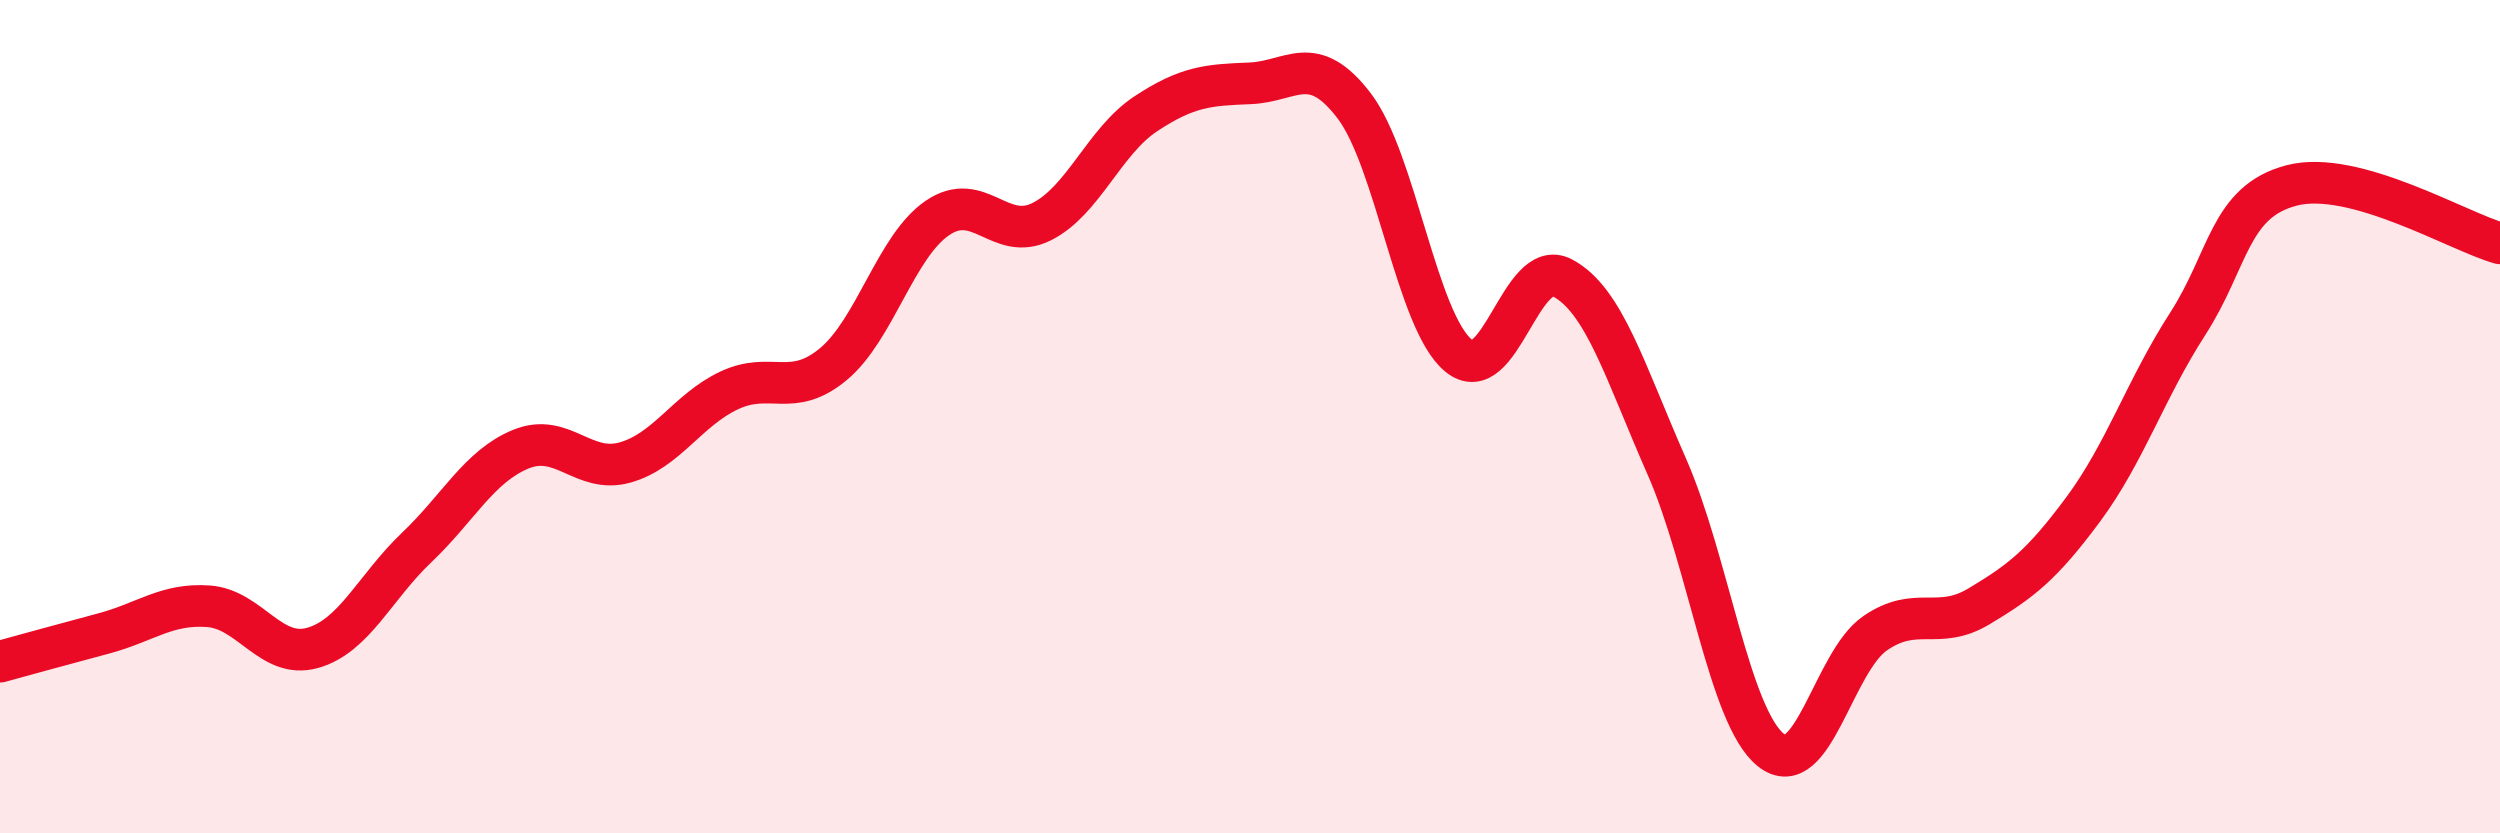
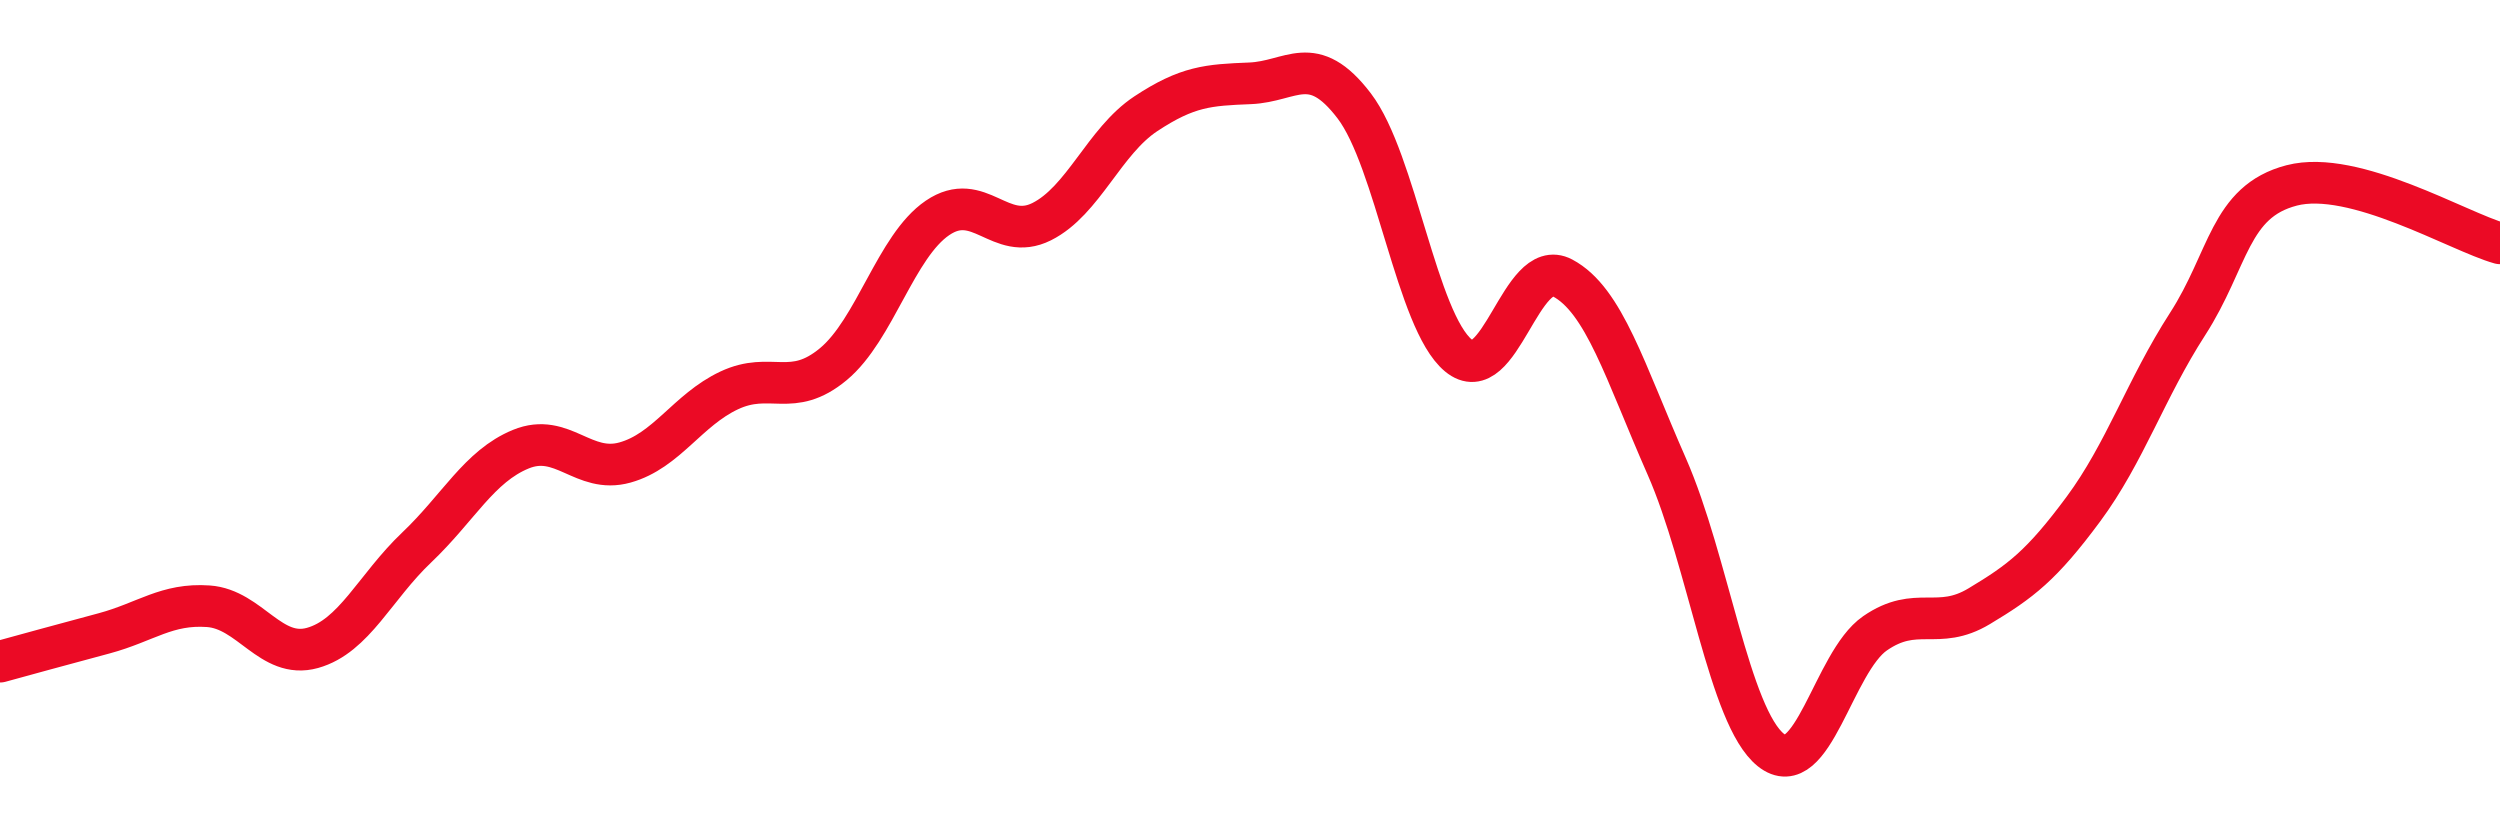
<svg xmlns="http://www.w3.org/2000/svg" width="60" height="20" viewBox="0 0 60 20">
-   <path d="M 0,15.88 C 0.5,15.74 1.5,15.47 2.5,15.2 C 3.5,14.93 4,14.48 5,14.55 C 6,14.62 6.5,15.83 7.5,15.55 C 8.5,15.27 9,14.09 10,13.14 C 11,12.19 11.5,11.19 12.5,10.78 C 13.5,10.37 14,11.38 15,11.1 C 16,10.82 16.5,9.84 17.5,9.37 C 18.5,8.9 19,9.57 20,8.74 C 21,7.91 21.5,5.91 22.5,5.23 C 23.5,4.55 24,5.82 25,5.32 C 26,4.82 26.5,3.39 27.5,2.73 C 28.5,2.07 29,2.04 30,2 C 31,1.96 31.5,1.23 32.5,2.54 C 33.5,3.85 34,7.7 35,8.53 C 36,9.36 36.5,6.14 37.5,6.67 C 38.5,7.2 39,8.92 40,11.19 C 41,13.46 41.5,17.2 42.5,18 C 43.5,18.8 44,15.89 45,15.2 C 46,14.51 46.5,15.15 47.5,14.55 C 48.5,13.95 49,13.57 50,12.22 C 51,10.87 51.5,9.33 52.5,7.78 C 53.5,6.23 53.5,4.84 55,4.45 C 56.5,4.06 59,5.56 60,5.84L60 20L0 20Z" fill="#EB0A25" opacity="0.1" stroke-linecap="round" stroke-linejoin="round" />
  <path d="M 0,15.88 C 0.5,15.74 1.5,15.47 2.5,15.2 C 3.5,14.93 4,14.48 5,14.55 C 6,14.62 6.5,15.83 7.5,15.55 C 8.5,15.27 9,14.09 10,13.14 C 11,12.19 11.5,11.19 12.5,10.78 C 13.5,10.37 14,11.38 15,11.1 C 16,10.82 16.5,9.84 17.5,9.37 C 18.5,8.9 19,9.57 20,8.74 C 21,7.91 21.5,5.91 22.5,5.23 C 23.5,4.55 24,5.82 25,5.32 C 26,4.82 26.5,3.39 27.5,2.73 C 28.5,2.07 29,2.04 30,2 C 31,1.96 31.5,1.23 32.5,2.54 C 33.5,3.85 34,7.7 35,8.53 C 36,9.36 36.5,6.14 37.5,6.67 C 38.5,7.2 39,8.92 40,11.19 C 41,13.46 41.5,17.2 42.5,18 C 43.5,18.8 44,15.89 45,15.2 C 46,14.51 46.5,15.15 47.5,14.55 C 48.5,13.95 49,13.57 50,12.22 C 51,10.87 51.5,9.33 52.5,7.78 C 53.5,6.23 53.5,4.84 55,4.45 C 56.5,4.06 59,5.56 60,5.84" stroke="#EB0A25" stroke-width="1" fill="none" stroke-linecap="round" stroke-linejoin="round" />
</svg>